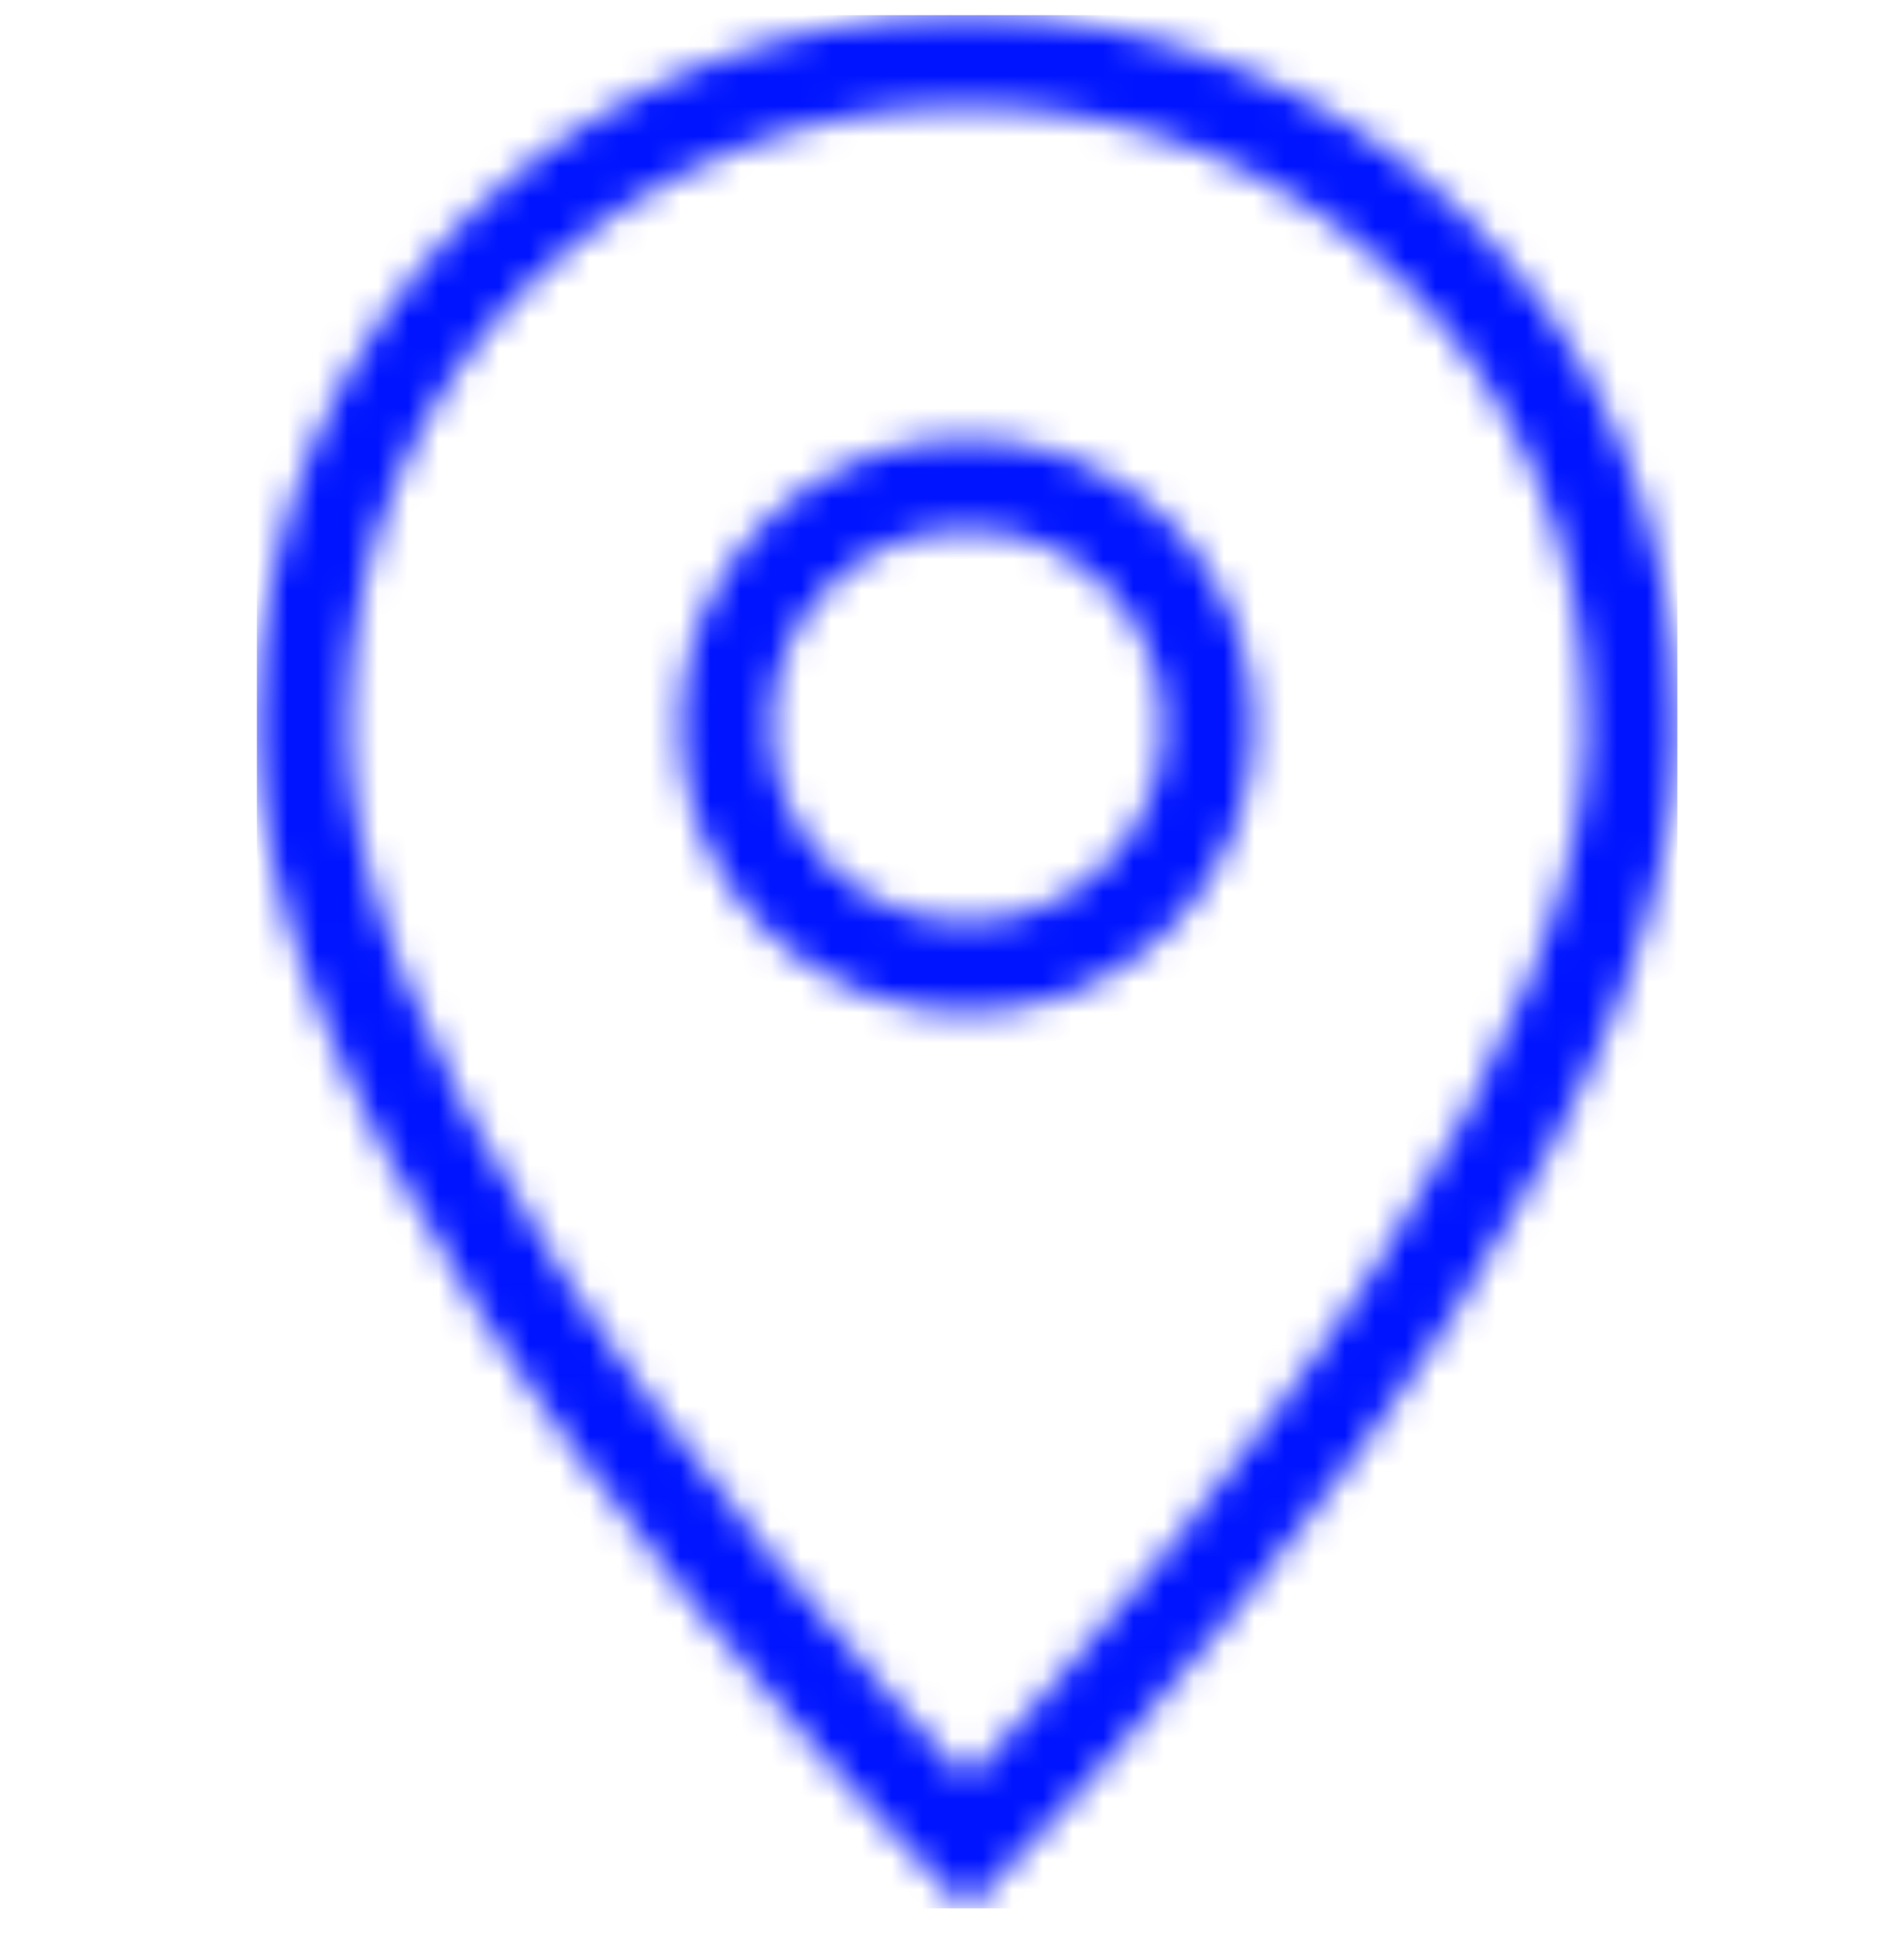
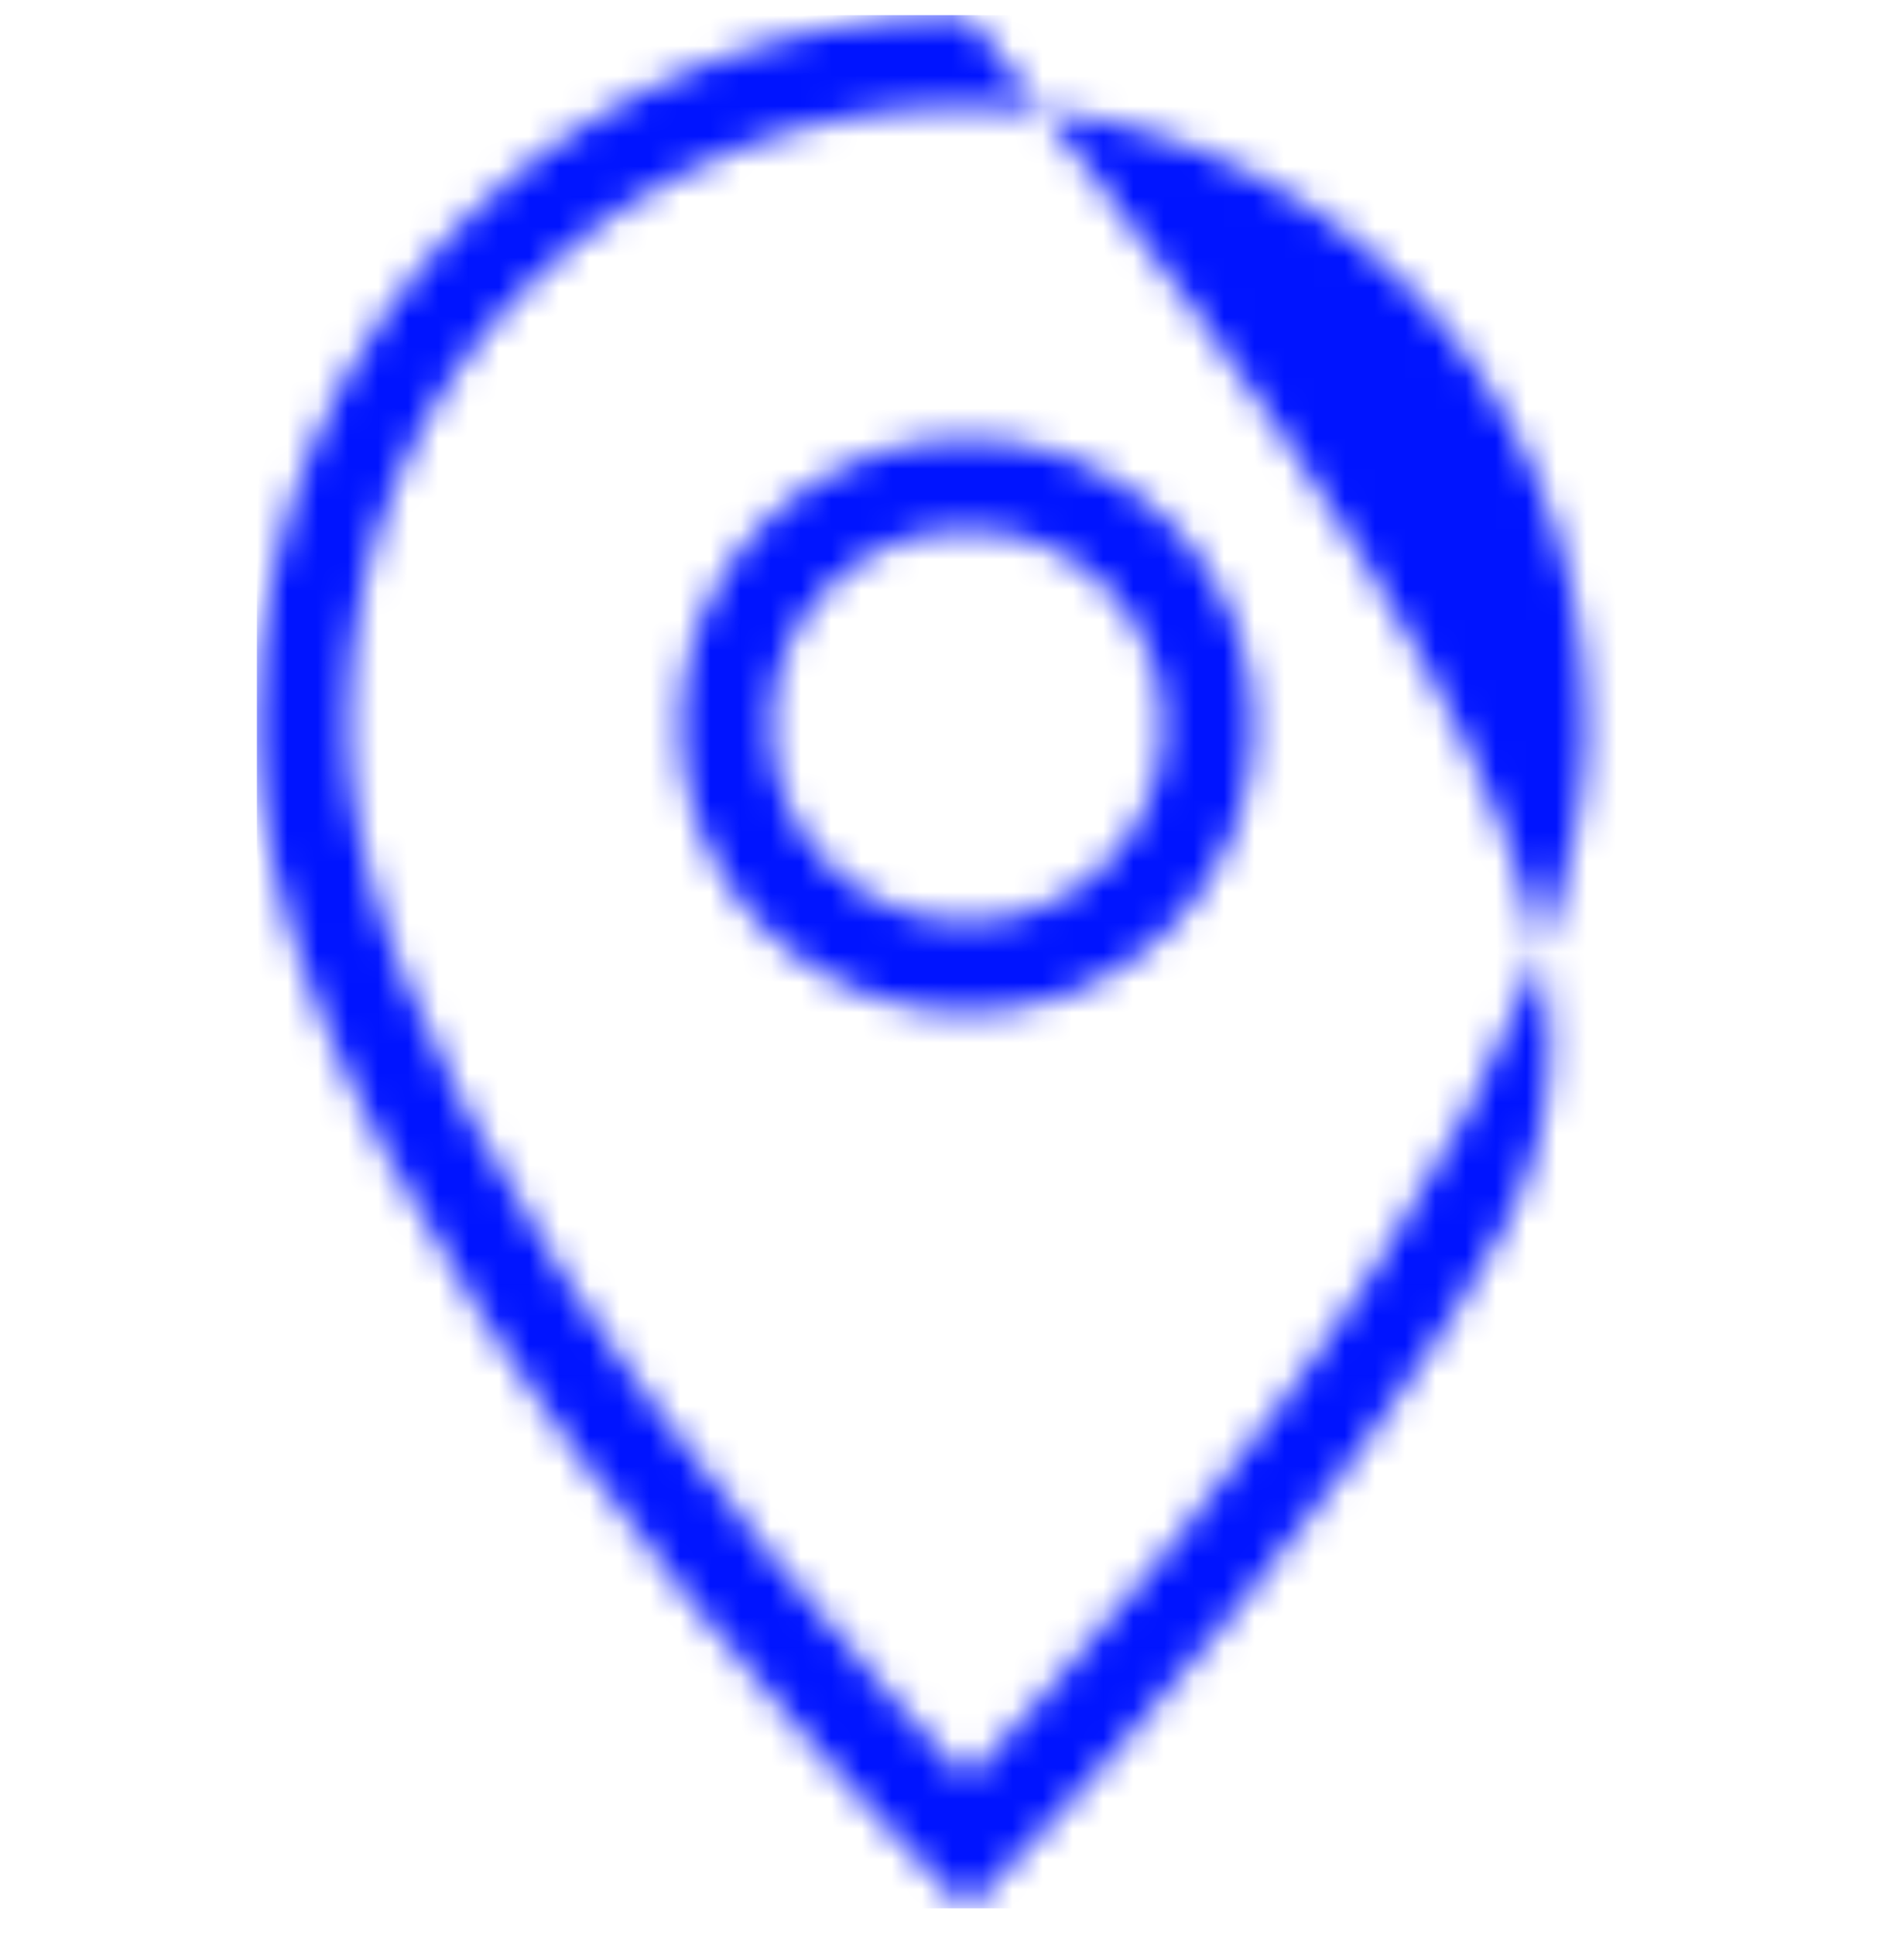
<svg xmlns="http://www.w3.org/2000/svg" xmlns:xlink="http://www.w3.org/1999/xlink" width="63px" height="64px" viewBox="0 0 63 64" version="1.1">
  <title>Group</title>
  <defs>
-     <path d="M24,0.5 C36.631,0.5 47.5,10.339 47.5,24.095 C47.5,29.607 44.821,36.141 40.171,43.346 L39.525,44.332 C39.086,44.993 38.631,45.659 38.16,46.33 L37.443,47.34 C37.2,47.678 36.954,48.018 36.703,48.358 C34.322,51.595 31.747,54.737 29.133,57.684 L28.33,58.58 C28.199,58.725 28.069,58.869 27.939,59.011 L27.179,59.839 C26.93,60.108 26.687,60.368 26.449,60.62 L26.245,60.835 L25.698,61.408 L25.249,61.87 L23.996,63.125 L22.936,62.057 L22.462,61.574 L21.755,60.835 L20.821,59.839 C20.697,59.705 20.572,59.569 20.445,59.431 L19.67,58.58 L18.867,57.684 C16.253,54.737 13.678,51.595 11.297,48.358 C11.046,48.018 10.8,47.678 10.557,47.34 L9.84,46.33 C9.369,45.659 8.914,44.993 8.475,44.332 L7.829,43.346 C3.179,36.141 0.5,29.607 0.5,24.095 C0.5,10.339 11.369,0.5 24,0.5 Z M24,3.5 C12.962,3.5 3.5,12.066 3.5,24.095 C3.5,28.915 6.005,34.979 10.372,41.75 L10.994,42.699 C11.205,43.017 11.42,43.336 11.639,43.657 L12.308,44.623 C12.421,44.785 12.535,44.947 12.651,45.11 L13.354,46.088 L13.714,46.581 C16.036,49.738 18.554,52.811 21.111,55.692 C21.421,56.042 21.726,56.381 22.024,56.711 L22.899,57.668 C23.185,57.977 23.463,58.275 23.734,58.562 L23.999,58.843 L25.101,57.668 L25.976,56.711 C26.274,56.381 26.579,56.042 26.889,55.692 C29.446,52.811 31.964,49.738 34.286,46.581 C34.407,46.416 34.527,46.252 34.646,46.088 L35.349,45.11 C35.465,44.947 35.579,44.785 35.692,44.623 L36.361,43.657 C36.58,43.336 36.795,43.017 37.006,42.699 L37.628,41.75 C41.995,34.979 44.5,28.915 44.5,24.095 C44.5,12.066 35.038,3.5 24,3.5 Z M24,14.5 C29.247,14.5 33.5,18.753 33.5,24 C33.5,29.247 29.247,33.5 24,33.5 C18.753,33.5 14.5,29.247 14.5,24 C14.5,18.753 18.753,14.5 24,14.5 Z M24,17.5 C20.41,17.5 17.5,20.41 17.5,24 C17.5,27.59 20.41,30.5 24,30.5 C27.59,30.5 30.5,27.59 30.5,24 C30.5,20.41 27.59,17.5 24,17.5 Z" id="path-1" />
+     <path d="M24,0.5 C47.5,29.607 44.821,36.141 40.171,43.346 L39.525,44.332 C39.086,44.993 38.631,45.659 38.16,46.33 L37.443,47.34 C37.2,47.678 36.954,48.018 36.703,48.358 C34.322,51.595 31.747,54.737 29.133,57.684 L28.33,58.58 C28.199,58.725 28.069,58.869 27.939,59.011 L27.179,59.839 C26.93,60.108 26.687,60.368 26.449,60.62 L26.245,60.835 L25.698,61.408 L25.249,61.87 L23.996,63.125 L22.936,62.057 L22.462,61.574 L21.755,60.835 L20.821,59.839 C20.697,59.705 20.572,59.569 20.445,59.431 L19.67,58.58 L18.867,57.684 C16.253,54.737 13.678,51.595 11.297,48.358 C11.046,48.018 10.8,47.678 10.557,47.34 L9.84,46.33 C9.369,45.659 8.914,44.993 8.475,44.332 L7.829,43.346 C3.179,36.141 0.5,29.607 0.5,24.095 C0.5,10.339 11.369,0.5 24,0.5 Z M24,3.5 C12.962,3.5 3.5,12.066 3.5,24.095 C3.5,28.915 6.005,34.979 10.372,41.75 L10.994,42.699 C11.205,43.017 11.42,43.336 11.639,43.657 L12.308,44.623 C12.421,44.785 12.535,44.947 12.651,45.11 L13.354,46.088 L13.714,46.581 C16.036,49.738 18.554,52.811 21.111,55.692 C21.421,56.042 21.726,56.381 22.024,56.711 L22.899,57.668 C23.185,57.977 23.463,58.275 23.734,58.562 L23.999,58.843 L25.101,57.668 L25.976,56.711 C26.274,56.381 26.579,56.042 26.889,55.692 C29.446,52.811 31.964,49.738 34.286,46.581 C34.407,46.416 34.527,46.252 34.646,46.088 L35.349,45.11 C35.465,44.947 35.579,44.785 35.692,44.623 L36.361,43.657 C36.58,43.336 36.795,43.017 37.006,42.699 L37.628,41.75 C41.995,34.979 44.5,28.915 44.5,24.095 C44.5,12.066 35.038,3.5 24,3.5 Z M24,14.5 C29.247,14.5 33.5,18.753 33.5,24 C33.5,29.247 29.247,33.5 24,33.5 C18.753,33.5 14.5,29.247 14.5,24 C14.5,18.753 18.753,14.5 24,14.5 Z M24,17.5 C20.41,17.5 17.5,20.41 17.5,24 C17.5,27.59 20.41,30.5 24,30.5 C27.59,30.5 30.5,27.59 30.5,24 C30.5,20.41 27.59,17.5 24,17.5 Z" id="path-1" />
  </defs>
  <g id="Page-1" stroke="none" stroke-width="1" fill="none" fill-rule="evenodd">
    <g id="Group">
      <g id="DR_Icon_RGB_location-blue" transform="translate(8, 0)">
        <mask id="mask-2" fill="white">
          <use xlink:href="#path-1" />
        </mask>
        <g id="Shape" />
        <polygon id="Path" fill="#0014FF" fill-rule="nonzero" mask="url(#mask-2)" points="0.5 0.5 47.5 0.5 47.5 63.125 0.5 63.125" />
      </g>
-       <rect id="Rectangle" x="0" y="0" width="63" height="63" />
    </g>
  </g>
</svg>